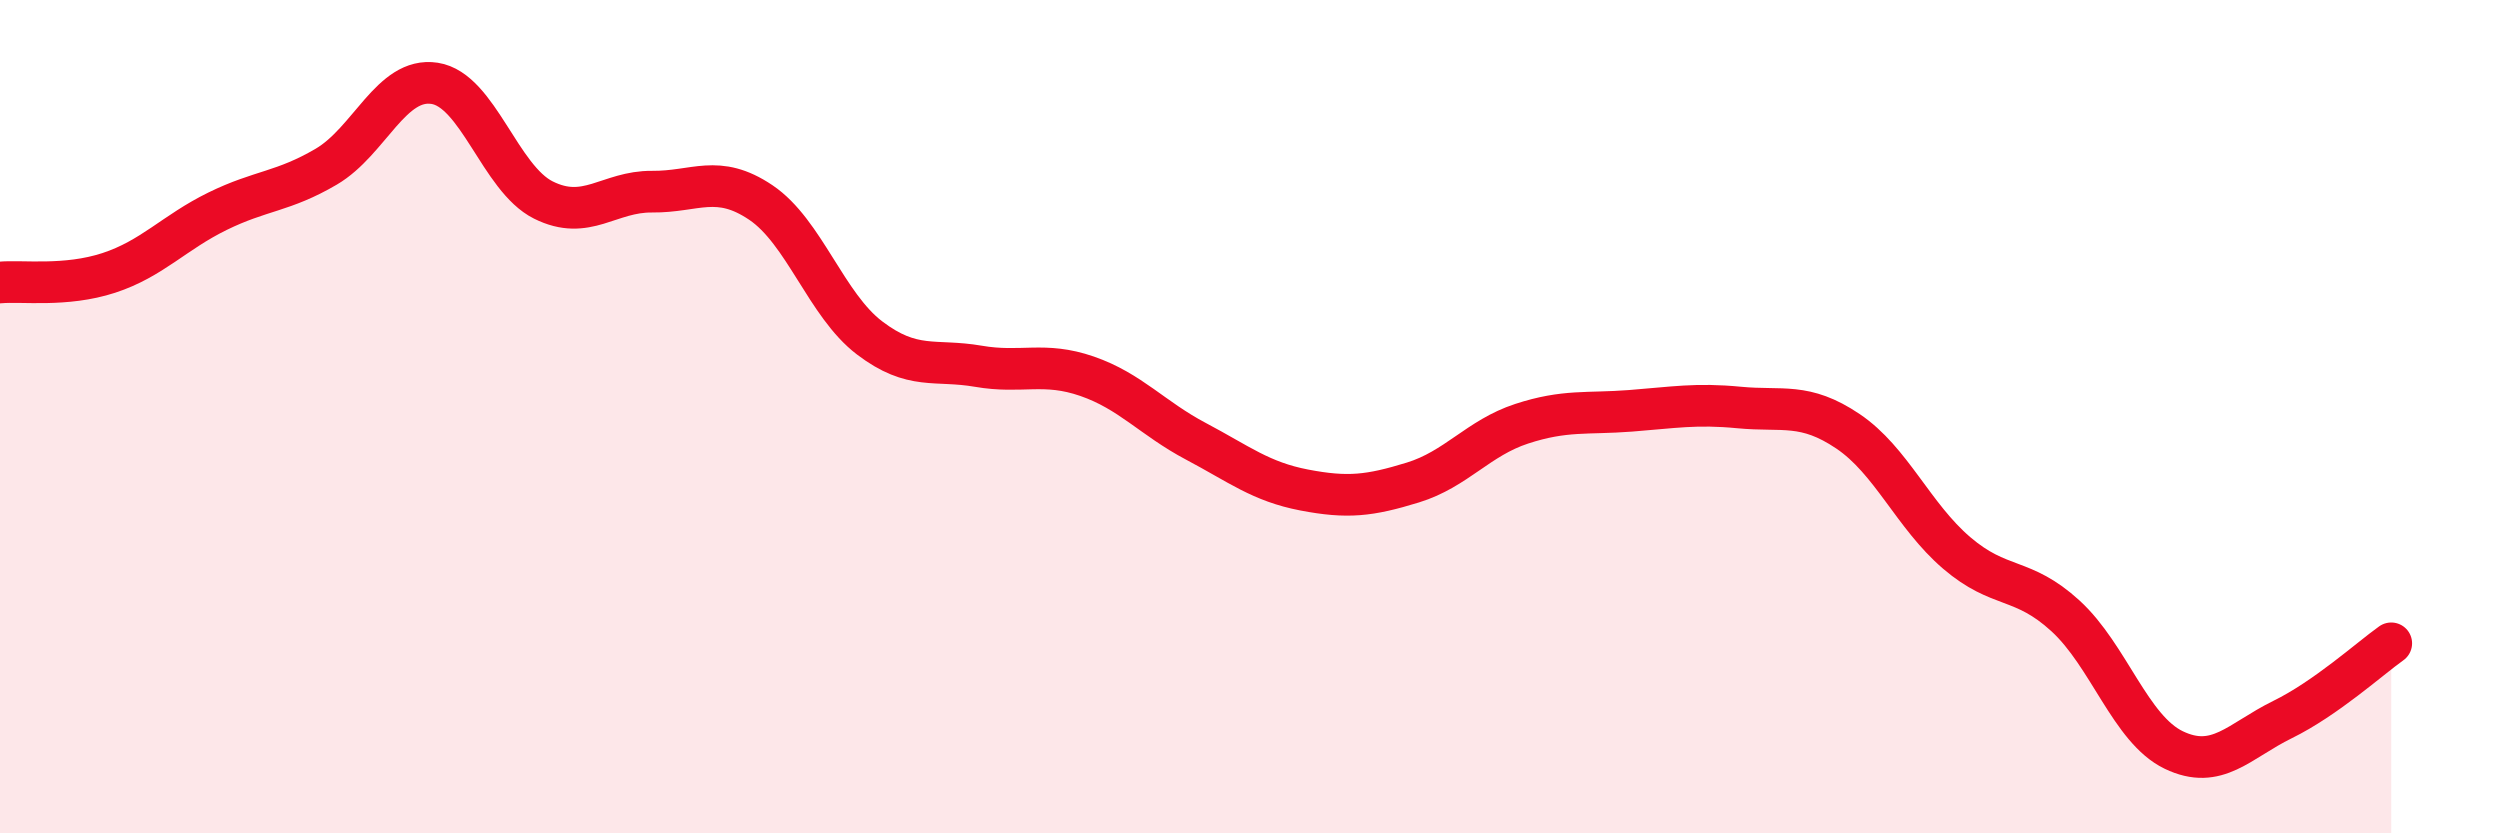
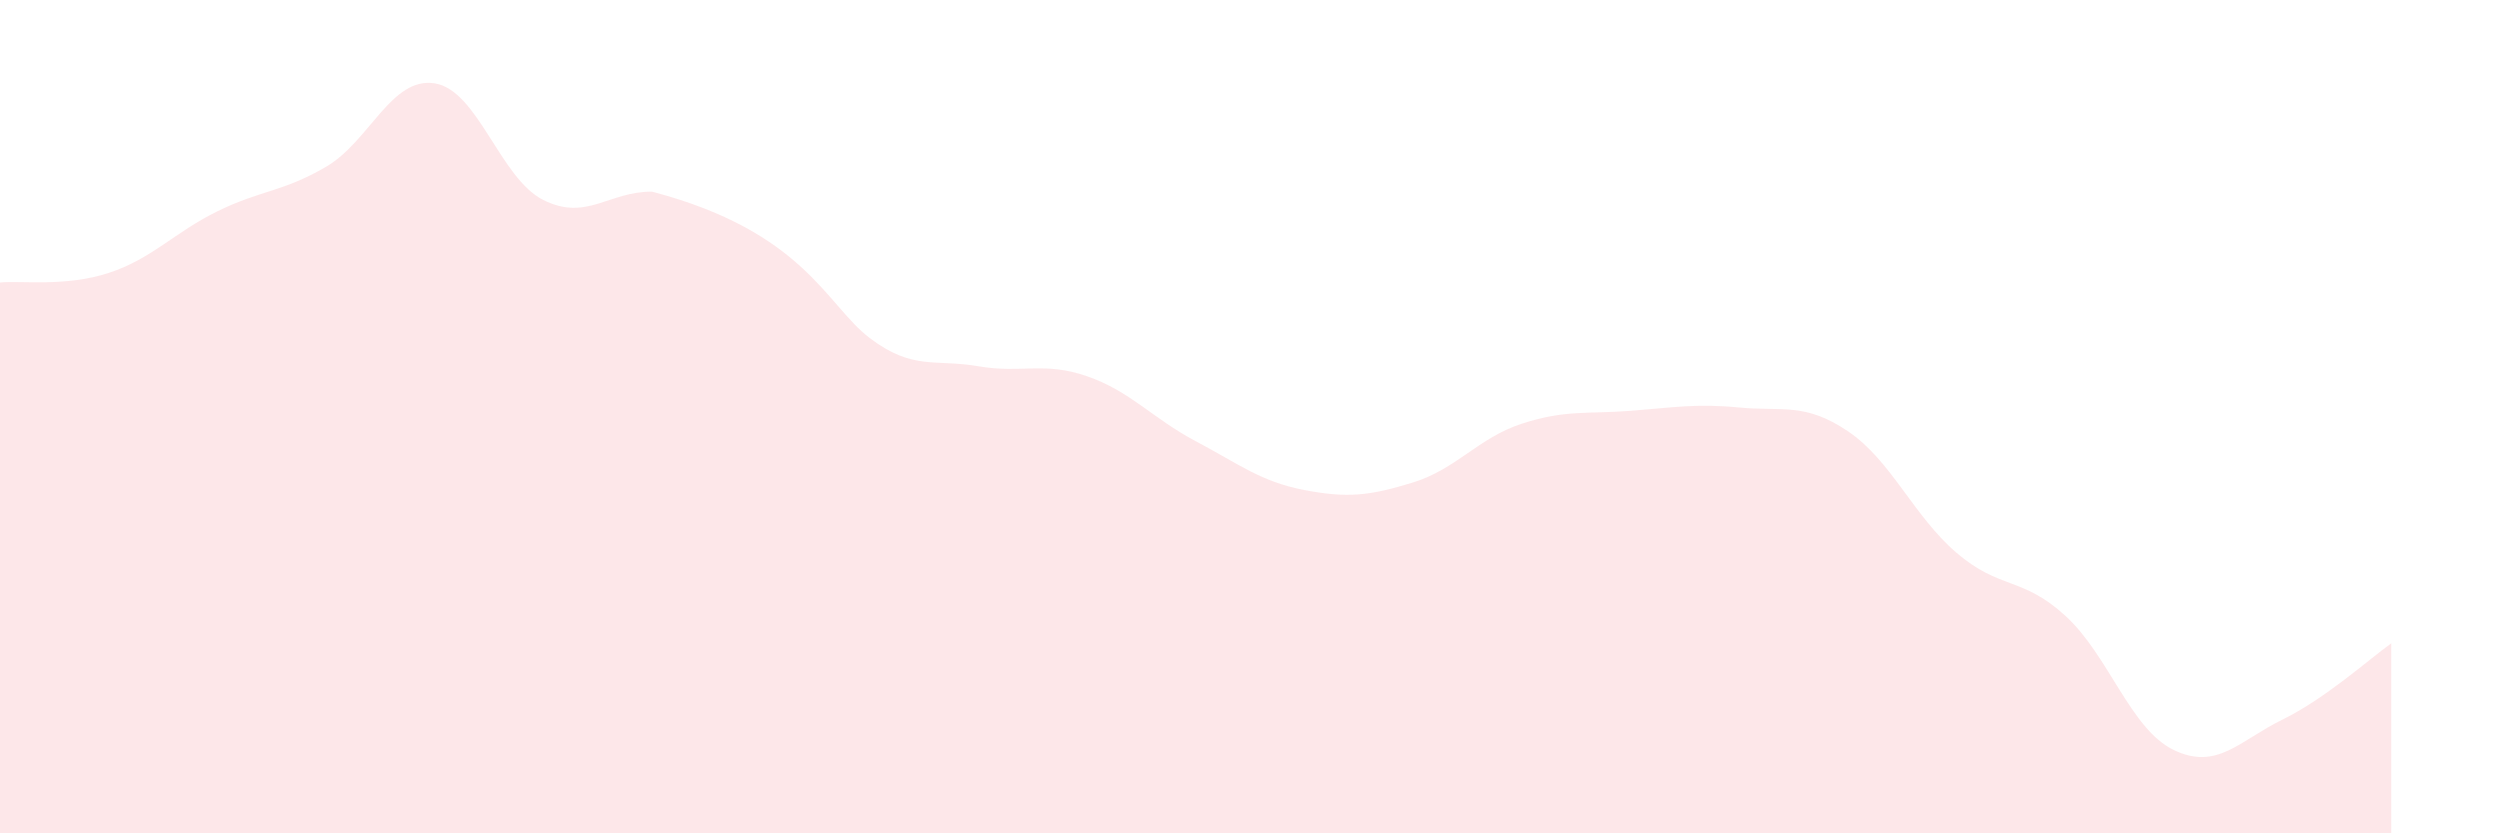
<svg xmlns="http://www.w3.org/2000/svg" width="60" height="20" viewBox="0 0 60 20">
-   <path d="M 0,6.78 C 0.52,6.73 1.57,6.89 2.61,6.55 C 3.65,6.21 4.18,5.58 5.22,5.07 C 6.26,4.56 6.79,4.61 7.83,4 C 8.87,3.39 9.39,1.84 10.43,2 C 11.47,2.16 12,4.28 13.04,4.8 C 14.08,5.32 14.61,4.59 15.65,4.6 C 16.69,4.61 17.22,4.16 18.26,4.86 C 19.3,5.56 19.83,7.32 20.87,8.11 C 21.91,8.9 22.44,8.61 23.48,8.79 C 24.52,8.97 25.05,8.67 26.09,9.03 C 27.13,9.39 27.66,10.04 28.7,10.59 C 29.74,11.14 30.26,11.56 31.3,11.76 C 32.34,11.96 32.87,11.9 33.91,11.58 C 34.95,11.26 35.48,10.51 36.52,10.17 C 37.56,9.83 38.09,9.94 39.13,9.86 C 40.17,9.78 40.7,9.68 41.74,9.78 C 42.78,9.88 43.31,9.65 44.35,10.35 C 45.39,11.05 45.92,12.38 46.96,13.27 C 48,14.16 48.53,13.83 49.57,14.78 C 50.61,15.73 51.13,17.5 52.17,18 C 53.21,18.5 53.74,17.78 54.78,17.27 C 55.82,16.76 56.87,15.81 57.39,15.44L57.39 20L0 20Z" fill="#EB0A25" opacity="0.1" stroke-linecap="round" stroke-linejoin="round" />
-   <path d="M 0,6.78 C 0.52,6.73 1.57,6.89 2.61,6.55 C 3.65,6.21 4.18,5.58 5.22,5.07 C 6.26,4.56 6.79,4.61 7.83,4 C 8.87,3.39 9.39,1.84 10.43,2 C 11.47,2.16 12,4.28 13.04,4.8 C 14.08,5.32 14.61,4.59 15.65,4.6 C 16.69,4.61 17.22,4.16 18.26,4.86 C 19.3,5.56 19.83,7.32 20.87,8.11 C 21.91,8.9 22.44,8.61 23.48,8.79 C 24.52,8.97 25.05,8.67 26.09,9.03 C 27.13,9.39 27.66,10.04 28.7,10.59 C 29.74,11.14 30.26,11.56 31.3,11.76 C 32.34,11.96 32.87,11.9 33.91,11.58 C 34.95,11.26 35.48,10.51 36.52,10.17 C 37.56,9.83 38.09,9.94 39.13,9.86 C 40.17,9.78 40.7,9.68 41.74,9.78 C 42.78,9.88 43.31,9.65 44.35,10.35 C 45.39,11.05 45.92,12.38 46.96,13.27 C 48,14.16 48.53,13.83 49.57,14.78 C 50.61,15.73 51.13,17.5 52.17,18 C 53.21,18.5 53.74,17.78 54.78,17.27 C 55.82,16.76 56.87,15.81 57.39,15.44" stroke="#EB0A25" stroke-width="1" fill="none" stroke-linecap="round" stroke-linejoin="round" />
+   <path d="M 0,6.78 C 0.52,6.73 1.57,6.89 2.61,6.55 C 3.65,6.21 4.18,5.58 5.22,5.07 C 6.26,4.56 6.79,4.61 7.83,4 C 8.87,3.39 9.39,1.84 10.43,2 C 11.47,2.16 12,4.28 13.04,4.8 C 14.08,5.32 14.61,4.59 15.65,4.6 C 19.3,5.56 19.83,7.32 20.87,8.11 C 21.91,8.9 22.44,8.61 23.48,8.79 C 24.52,8.97 25.05,8.67 26.09,9.03 C 27.13,9.39 27.66,10.04 28.7,10.59 C 29.74,11.14 30.26,11.56 31.3,11.76 C 32.34,11.96 32.87,11.9 33.91,11.58 C 34.95,11.26 35.48,10.51 36.52,10.17 C 37.56,9.83 38.09,9.94 39.13,9.86 C 40.17,9.78 40.7,9.68 41.74,9.78 C 42.78,9.88 43.31,9.65 44.35,10.35 C 45.39,11.05 45.92,12.38 46.96,13.27 C 48,14.16 48.53,13.83 49.57,14.78 C 50.61,15.73 51.13,17.5 52.17,18 C 53.21,18.5 53.74,17.78 54.78,17.27 C 55.82,16.76 56.87,15.81 57.39,15.44L57.39 20L0 20Z" fill="#EB0A25" opacity="0.1" stroke-linecap="round" stroke-linejoin="round" />
</svg>